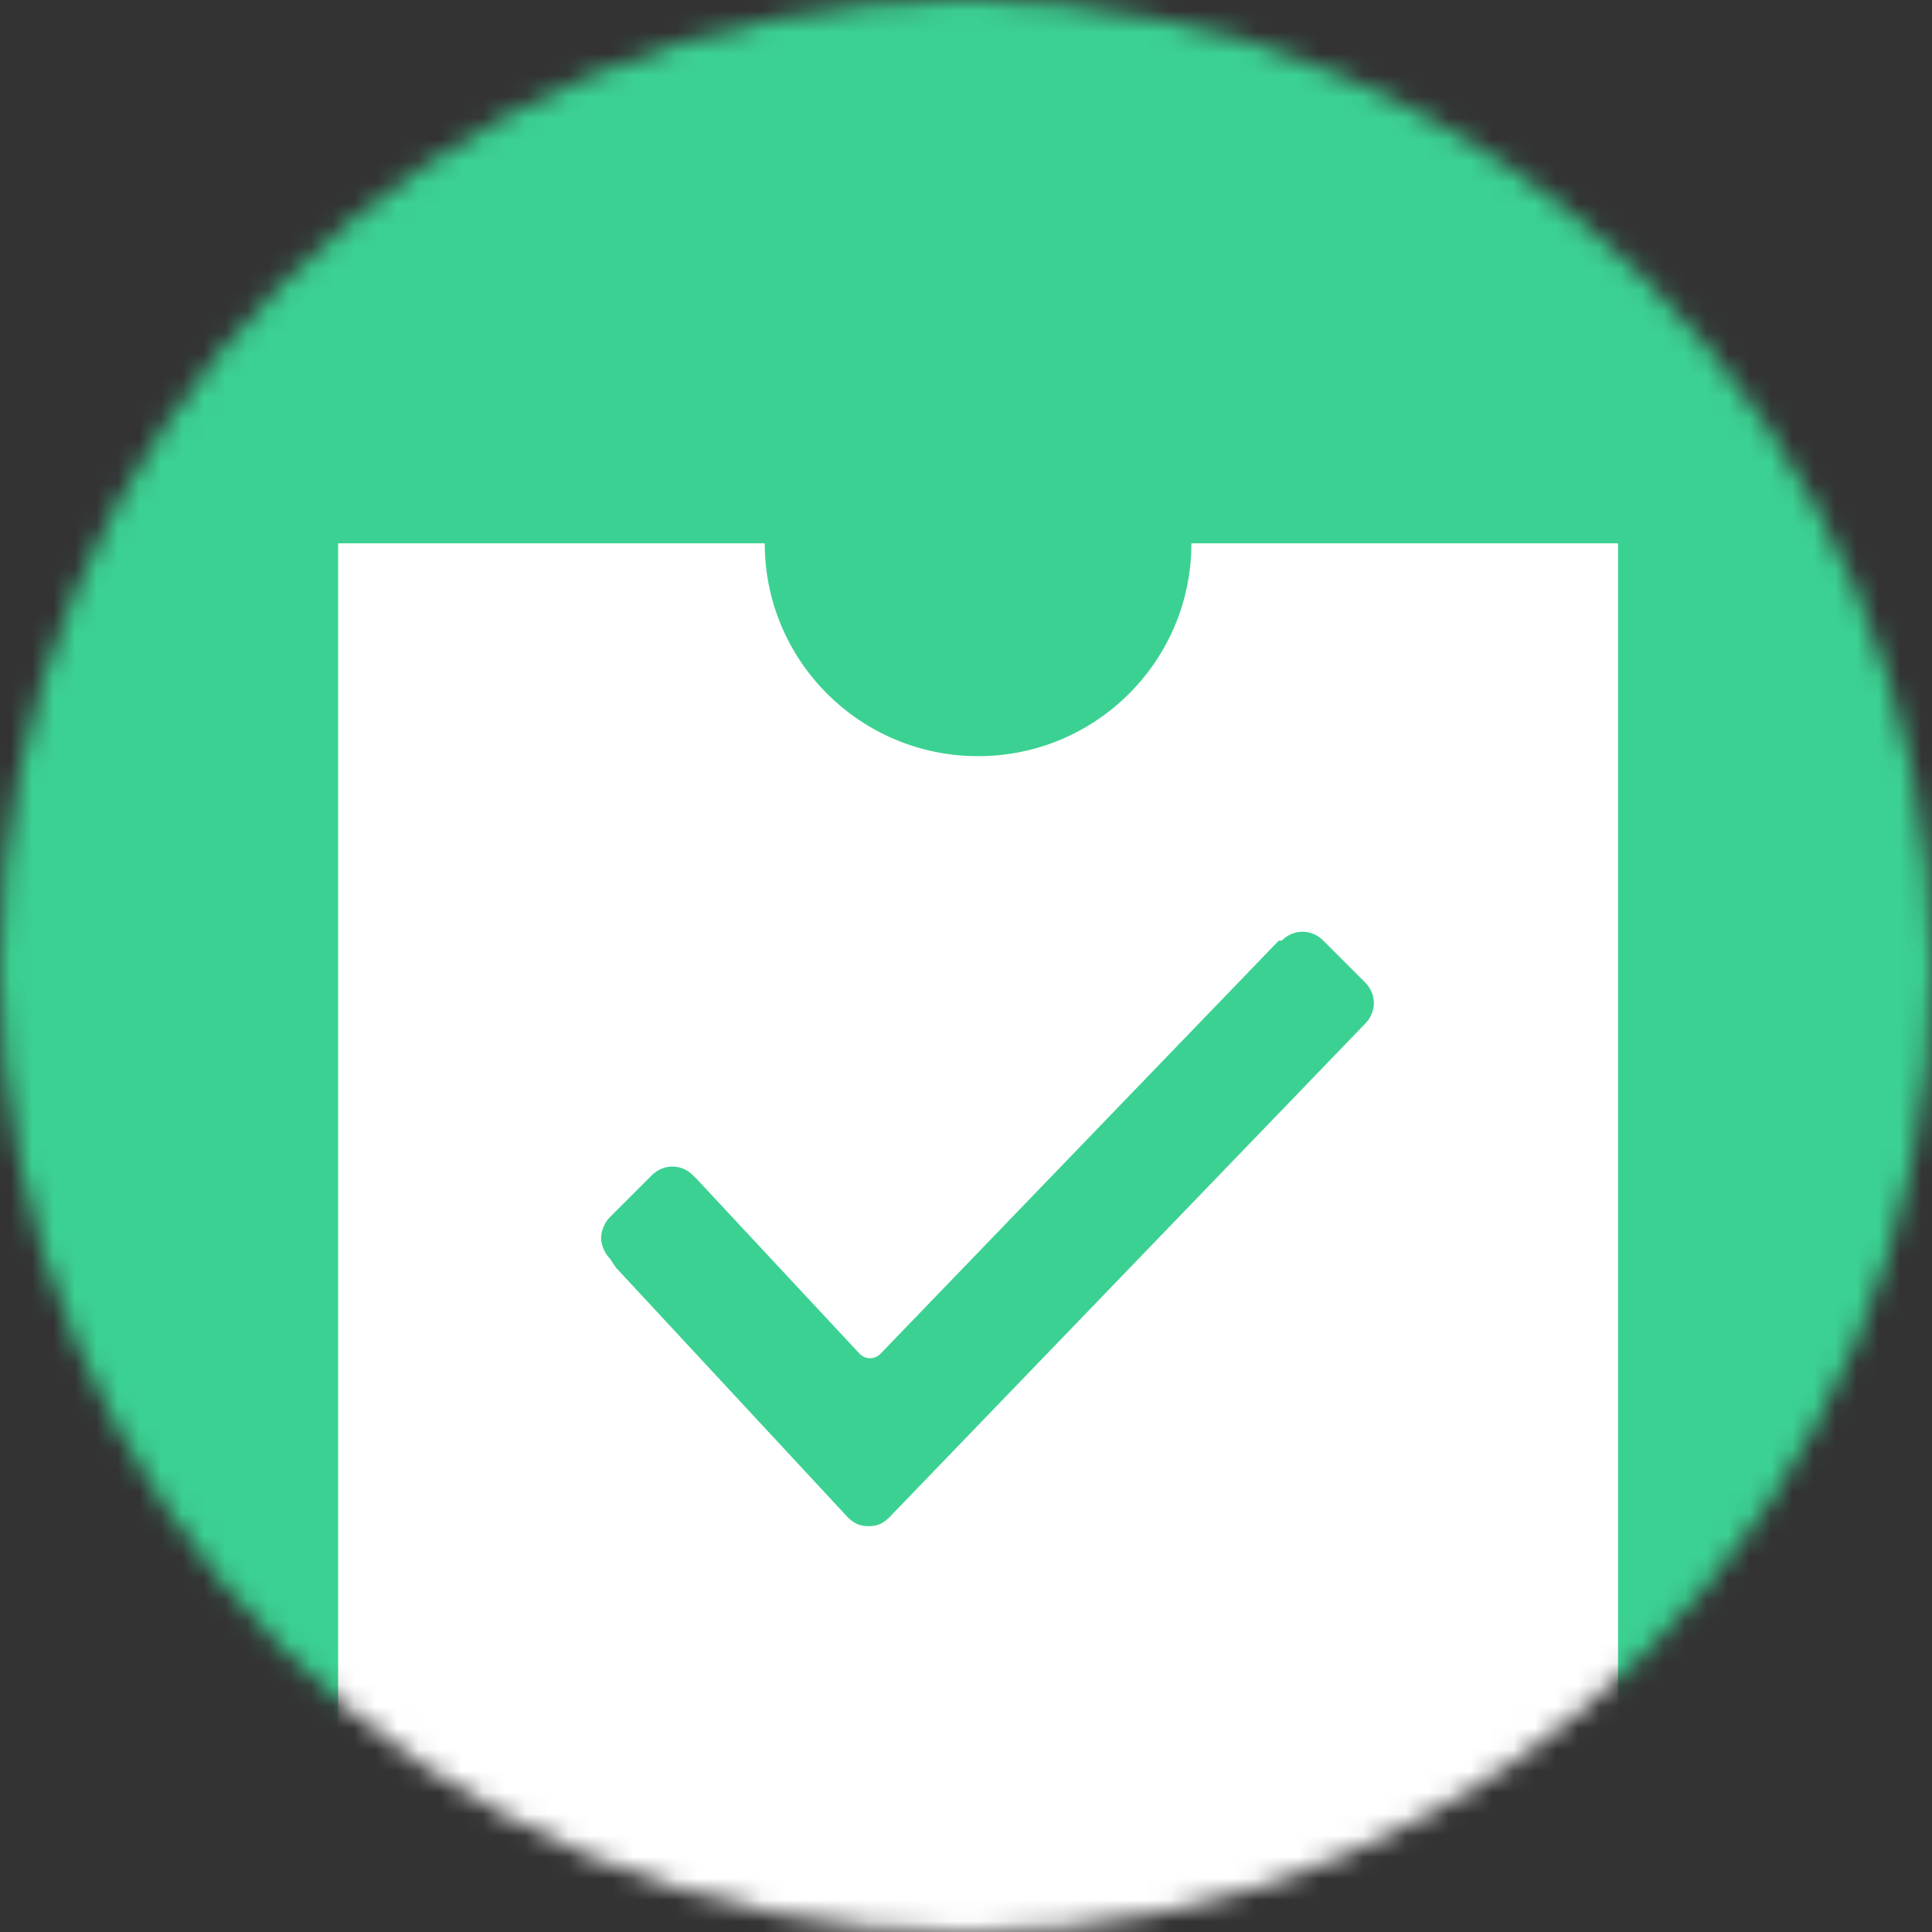
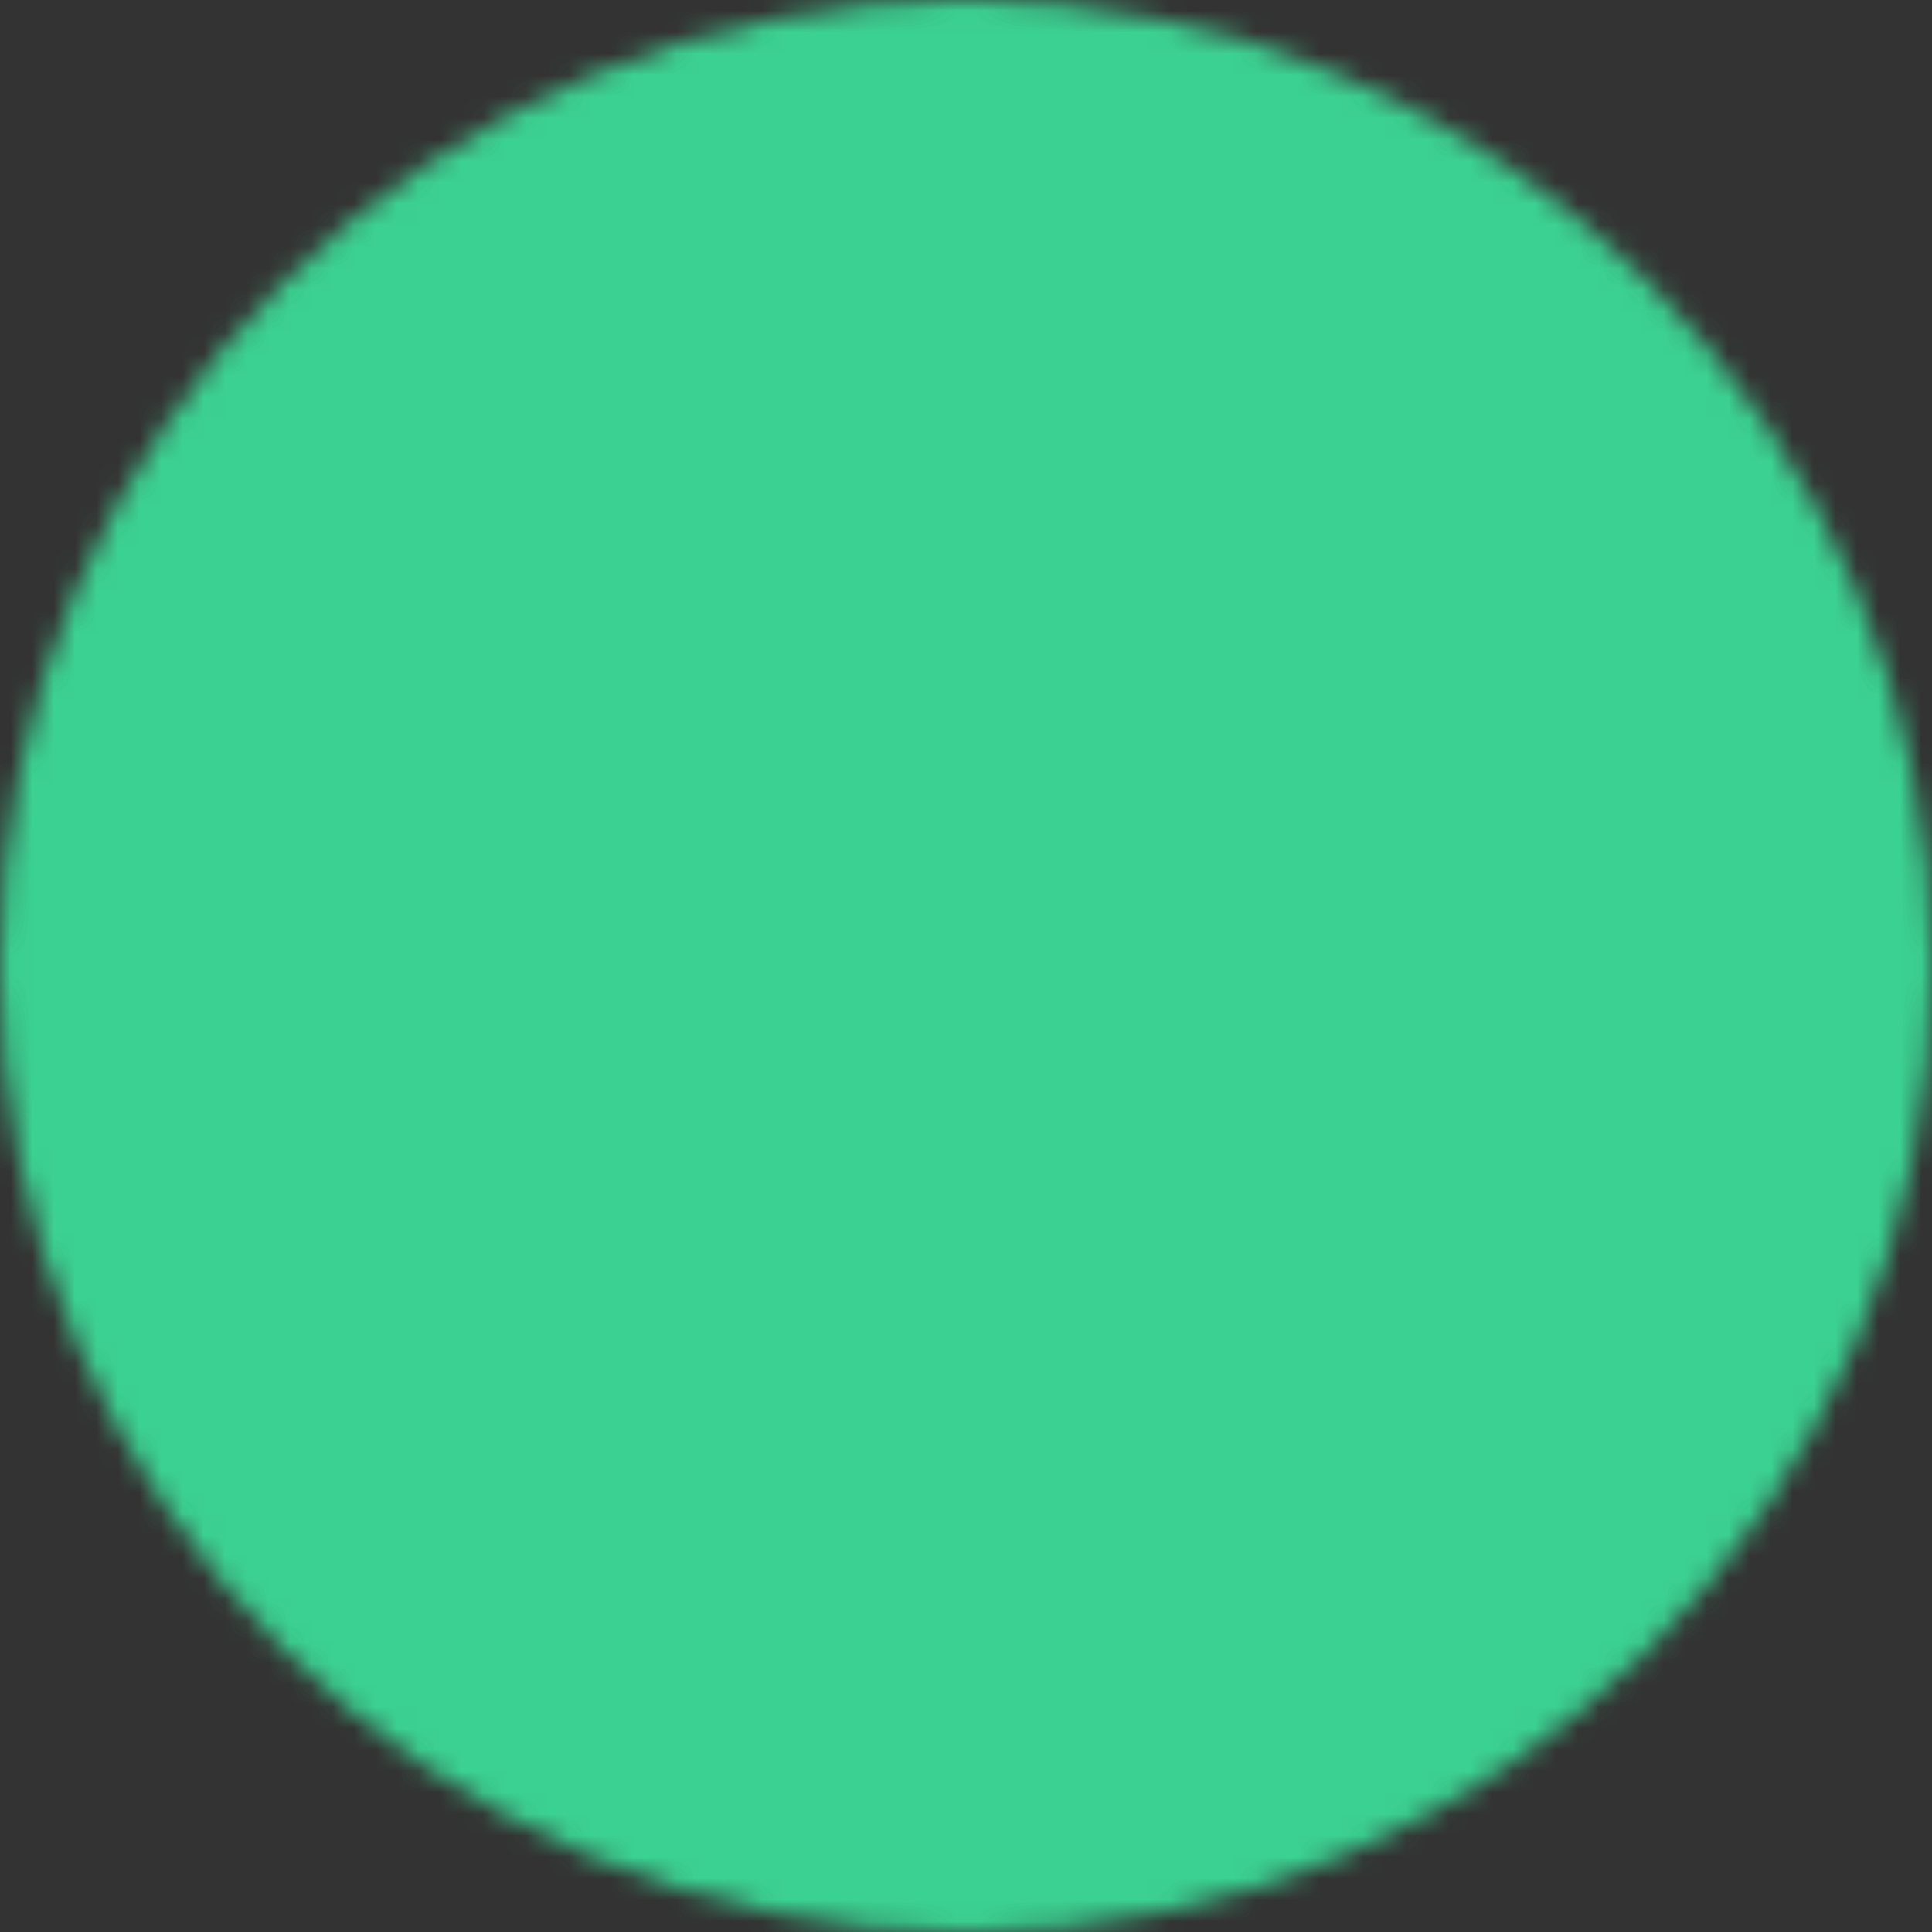
<svg xmlns="http://www.w3.org/2000/svg" width="90" height="90" viewBox="0 0 90 90" fill="none">
  <rect x="0" y="0" width="90" height="90" fill="#333333" stroke="none" />
  <mask id="mask0_1859_20489" style="mask-type:alpha" maskUnits="userSpaceOnUse" x="0" y="0" width="90" height="90">
    <circle cx="45" cy="45" r="45" fill="#D9D9D9" />
  </mask>
  <g mask="url(#mask0_1859_20489)">
    <rect width="90" height="90" fill="#3BD192" />
-     <path fill-rule="evenodd" clip-rule="evenodd" d="M15.75 25.311L15.75 104.624L35.625 104.624C35.625 99.148 40.074 94.71 45.562 94.71C51.051 94.71 55.5 99.148 55.5 104.624L75.375 104.624L75.375 25.311L55.5 25.311C55.5 30.787 51.051 35.225 45.562 35.225C40.074 35.225 35.625 30.787 35.625 25.311L15.75 25.311Z" fill="white" />
  </g>
  <path d="M28.415 58.635C28.139 58.358 28 57.942 28 57.665C28 57.388 28.139 56.973 28.415 56.696L30.354 54.758C30.908 54.204 31.738 54.204 32.292 54.758L32.431 54.896L40.046 63.065C40.323 63.342 40.739 63.342 41.015 63.065L59.569 43.819H59.708C60.261 43.265 61.092 43.265 61.646 43.819L63.585 45.758C64.138 46.312 64.138 47.142 63.585 47.696L41.431 70.681C41.154 70.958 40.877 71.096 40.462 71.096C40.046 71.096 39.769 70.958 39.492 70.681L28.692 59.05L28.415 58.635Z" fill="#3BD192" />
</svg>